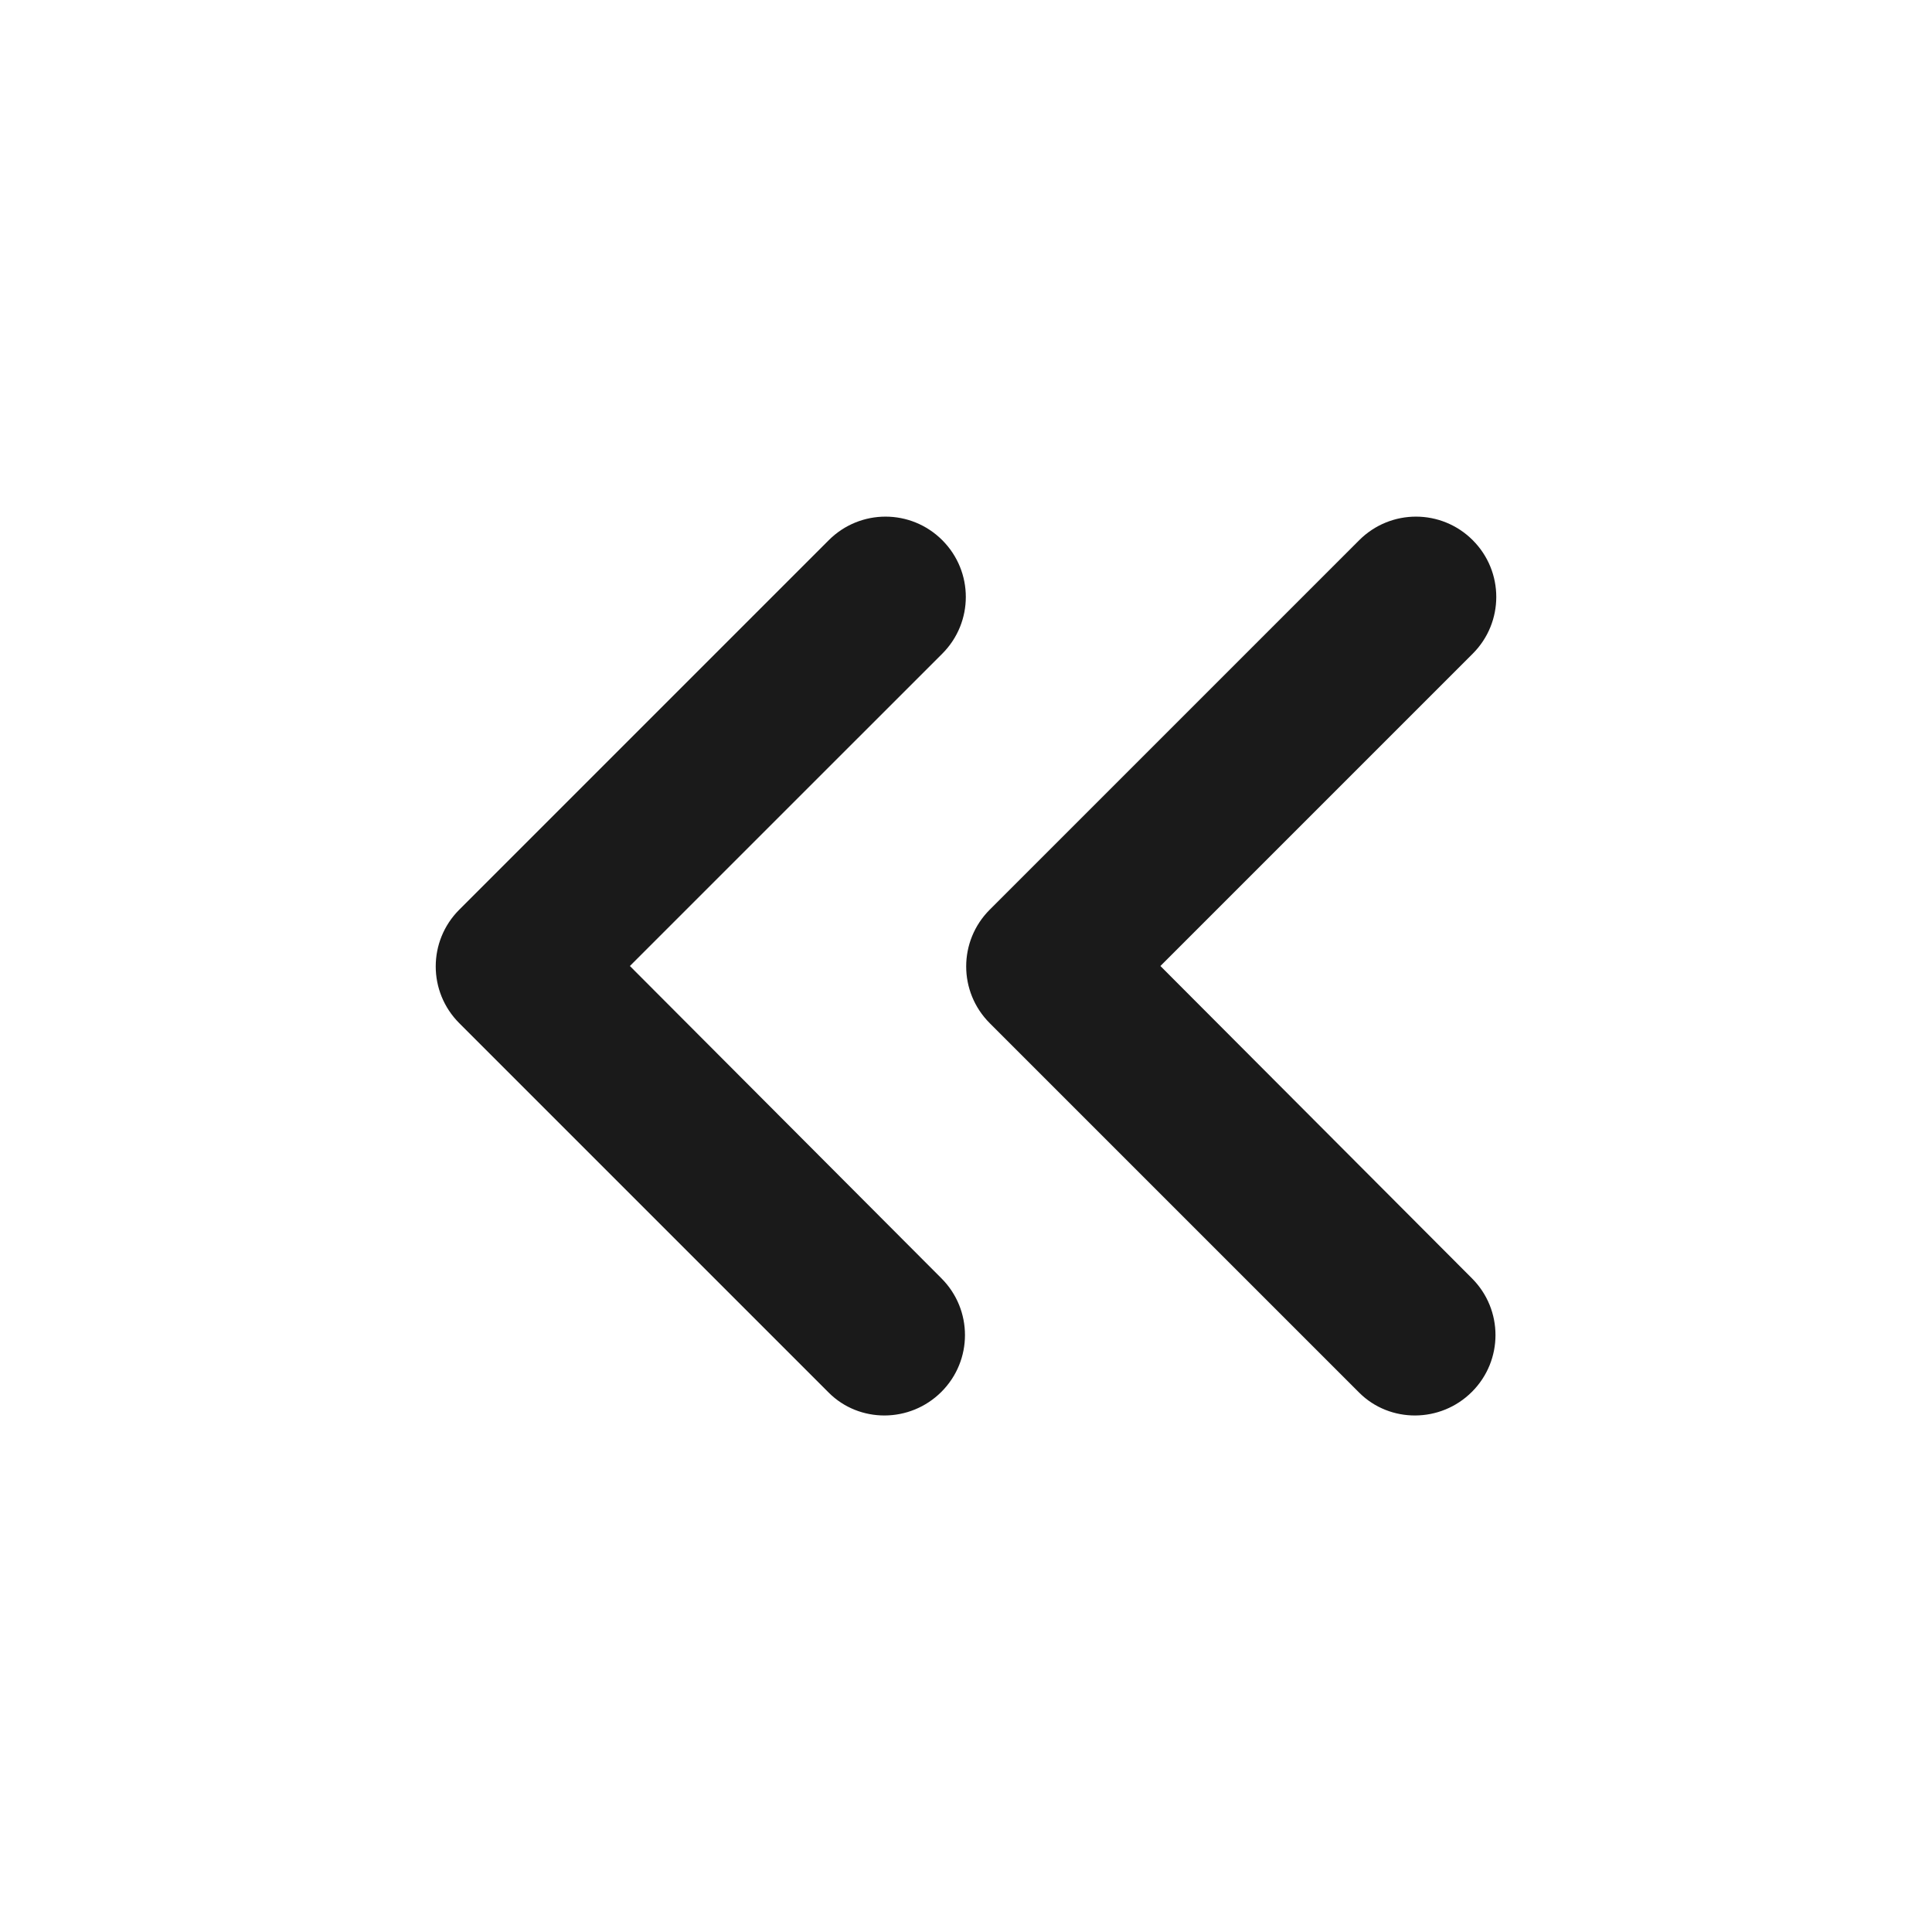
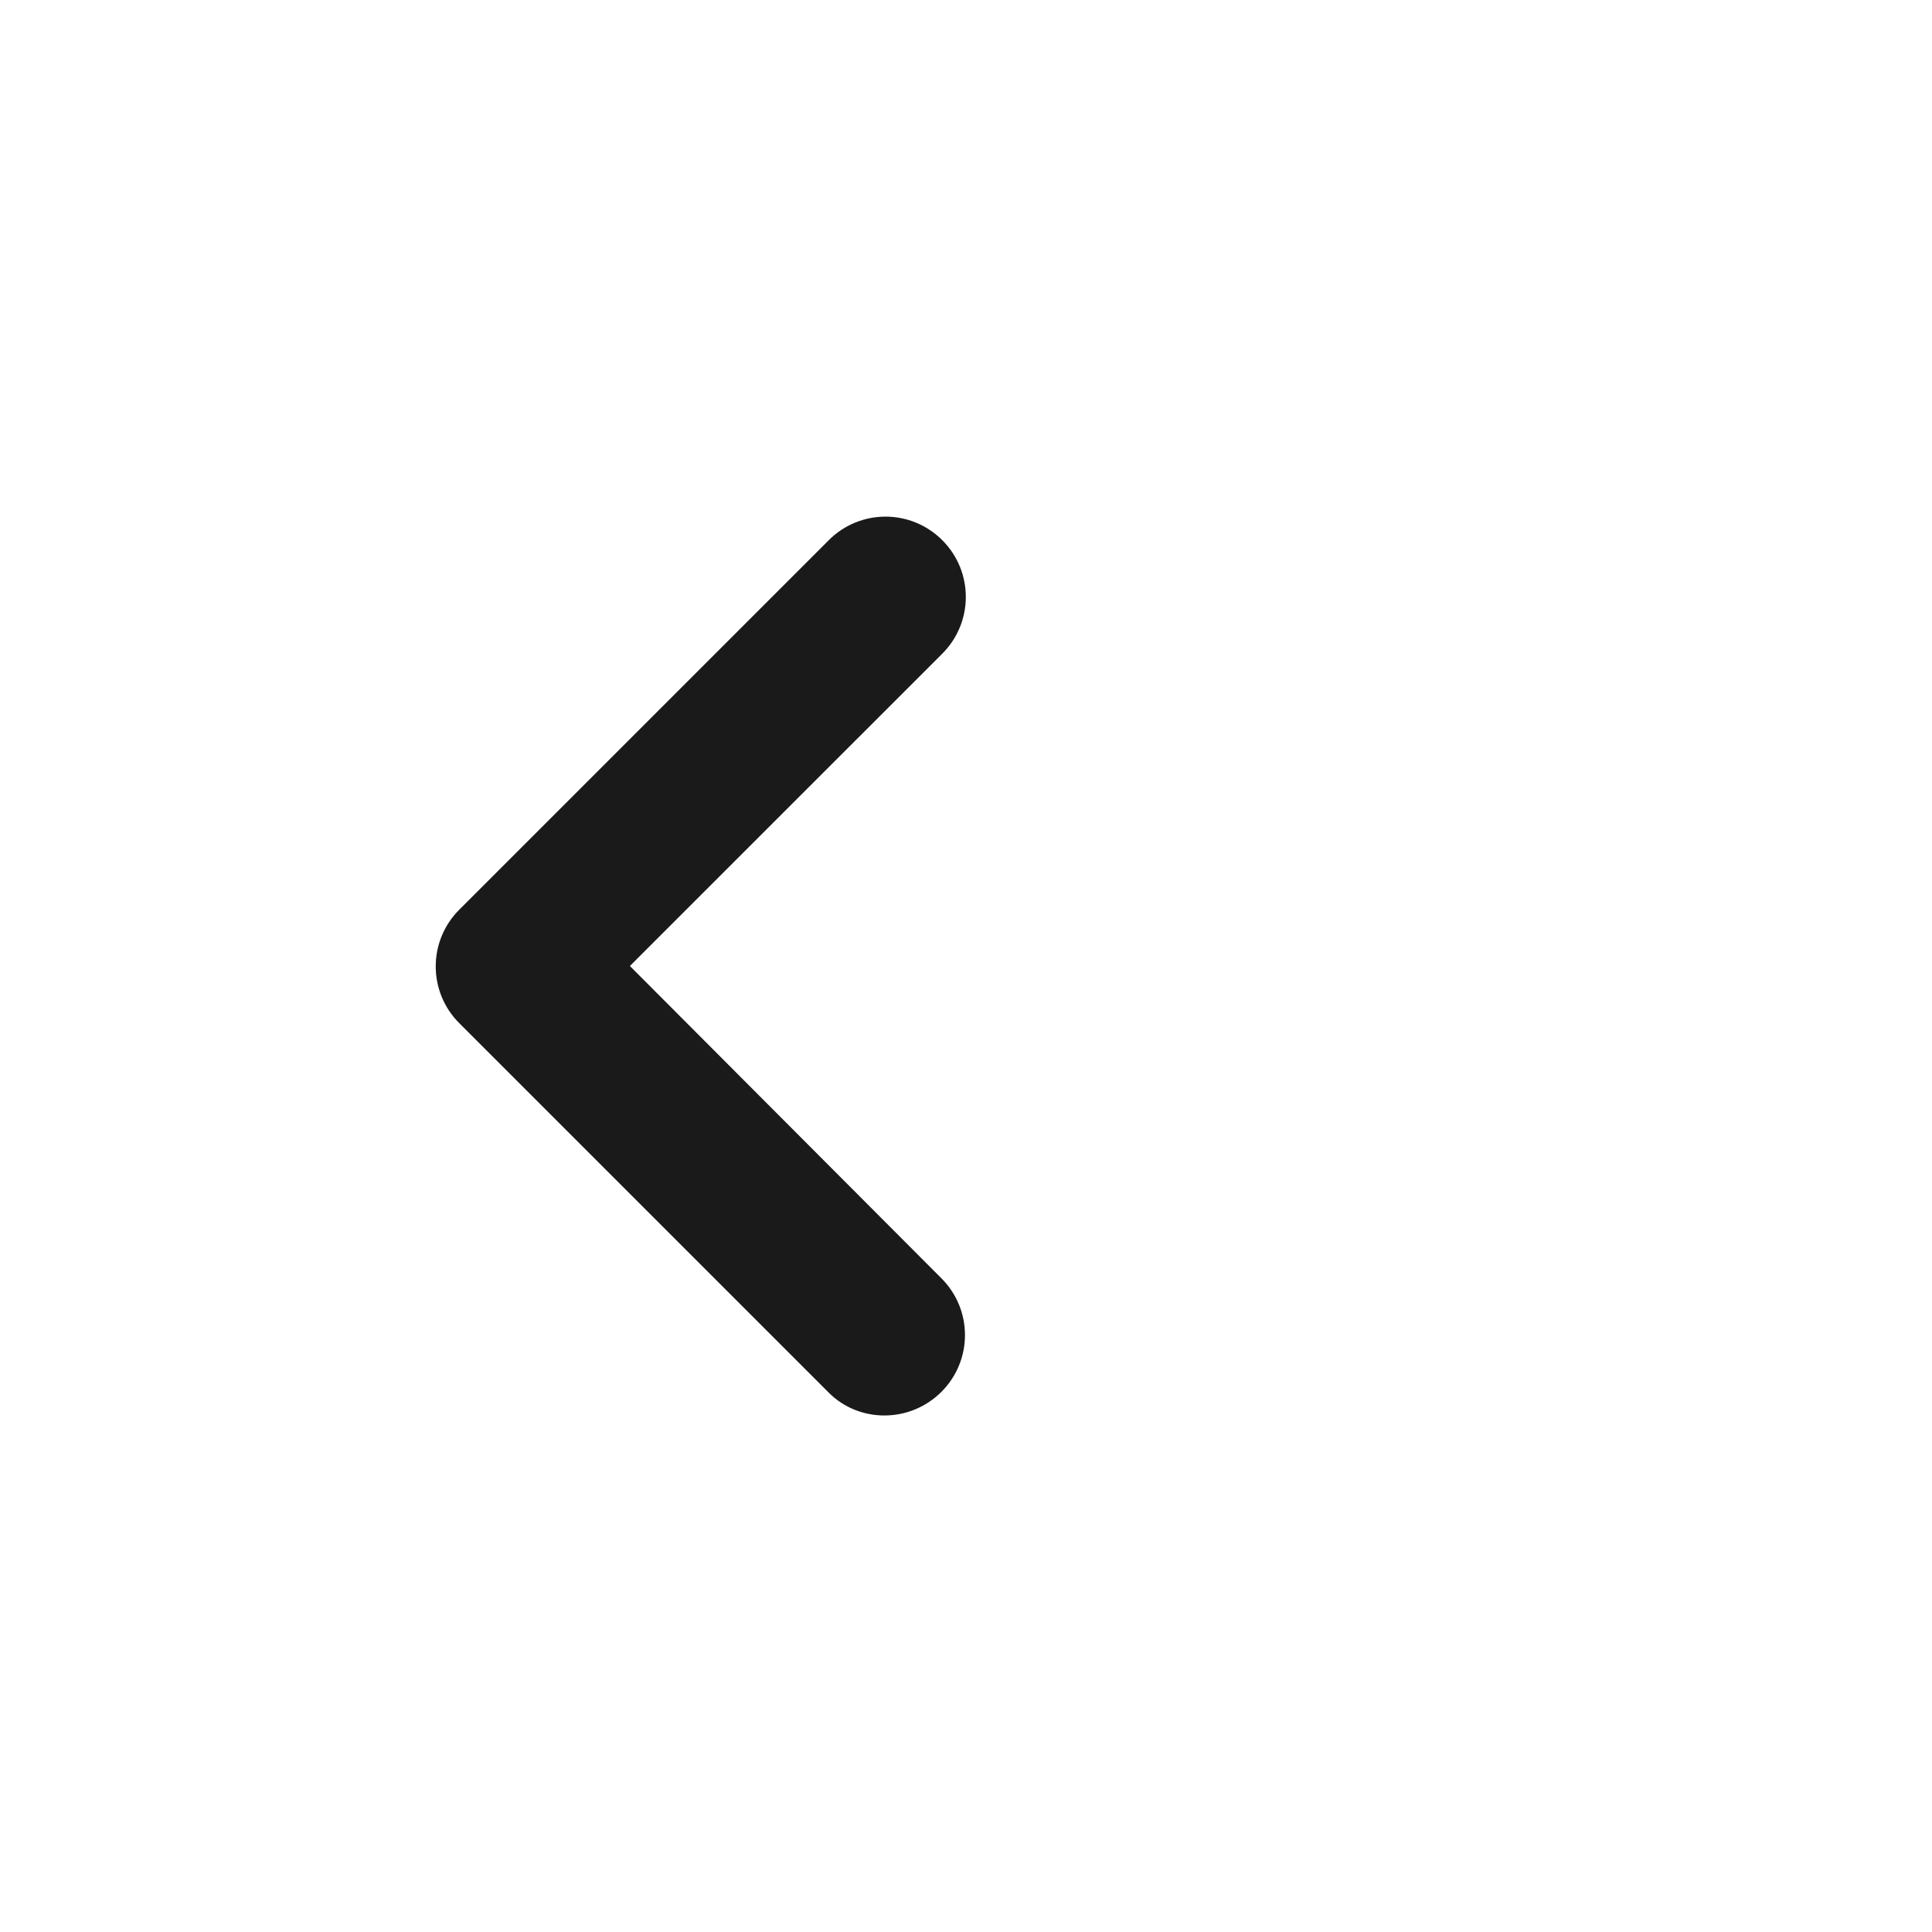
<svg xmlns="http://www.w3.org/2000/svg" width="32" height="32" viewBox="0 0 32 32" fill="none">
-   <path d="M24.38 23.053C24.9 22.533 24.9 21.693 24.38 21.173L19.22 16L24.393 10.827C24.913 10.307 24.913 9.467 24.393 8.947C23.873 8.427 23.033 8.427 22.513 8.947L16.393 15.067C15.873 15.587 15.873 16.427 16.393 16.947L22.513 23.067C23.02 23.573 23.86 23.573 24.38 23.053Z" fill="#1A1A1A" />
  <path d="M15.593 23.053C16.113 22.533 16.113 21.693 15.593 21.173L10.433 16L15.607 10.827C16.127 10.307 16.127 9.467 15.607 8.947C15.087 8.427 14.247 8.427 13.727 8.947L7.607 15.067C7.087 15.587 7.087 16.427 7.607 16.947L13.727 23.067C14.233 23.573 15.073 23.573 15.593 23.053Z" fill="#1A1A1A" />
</svg>